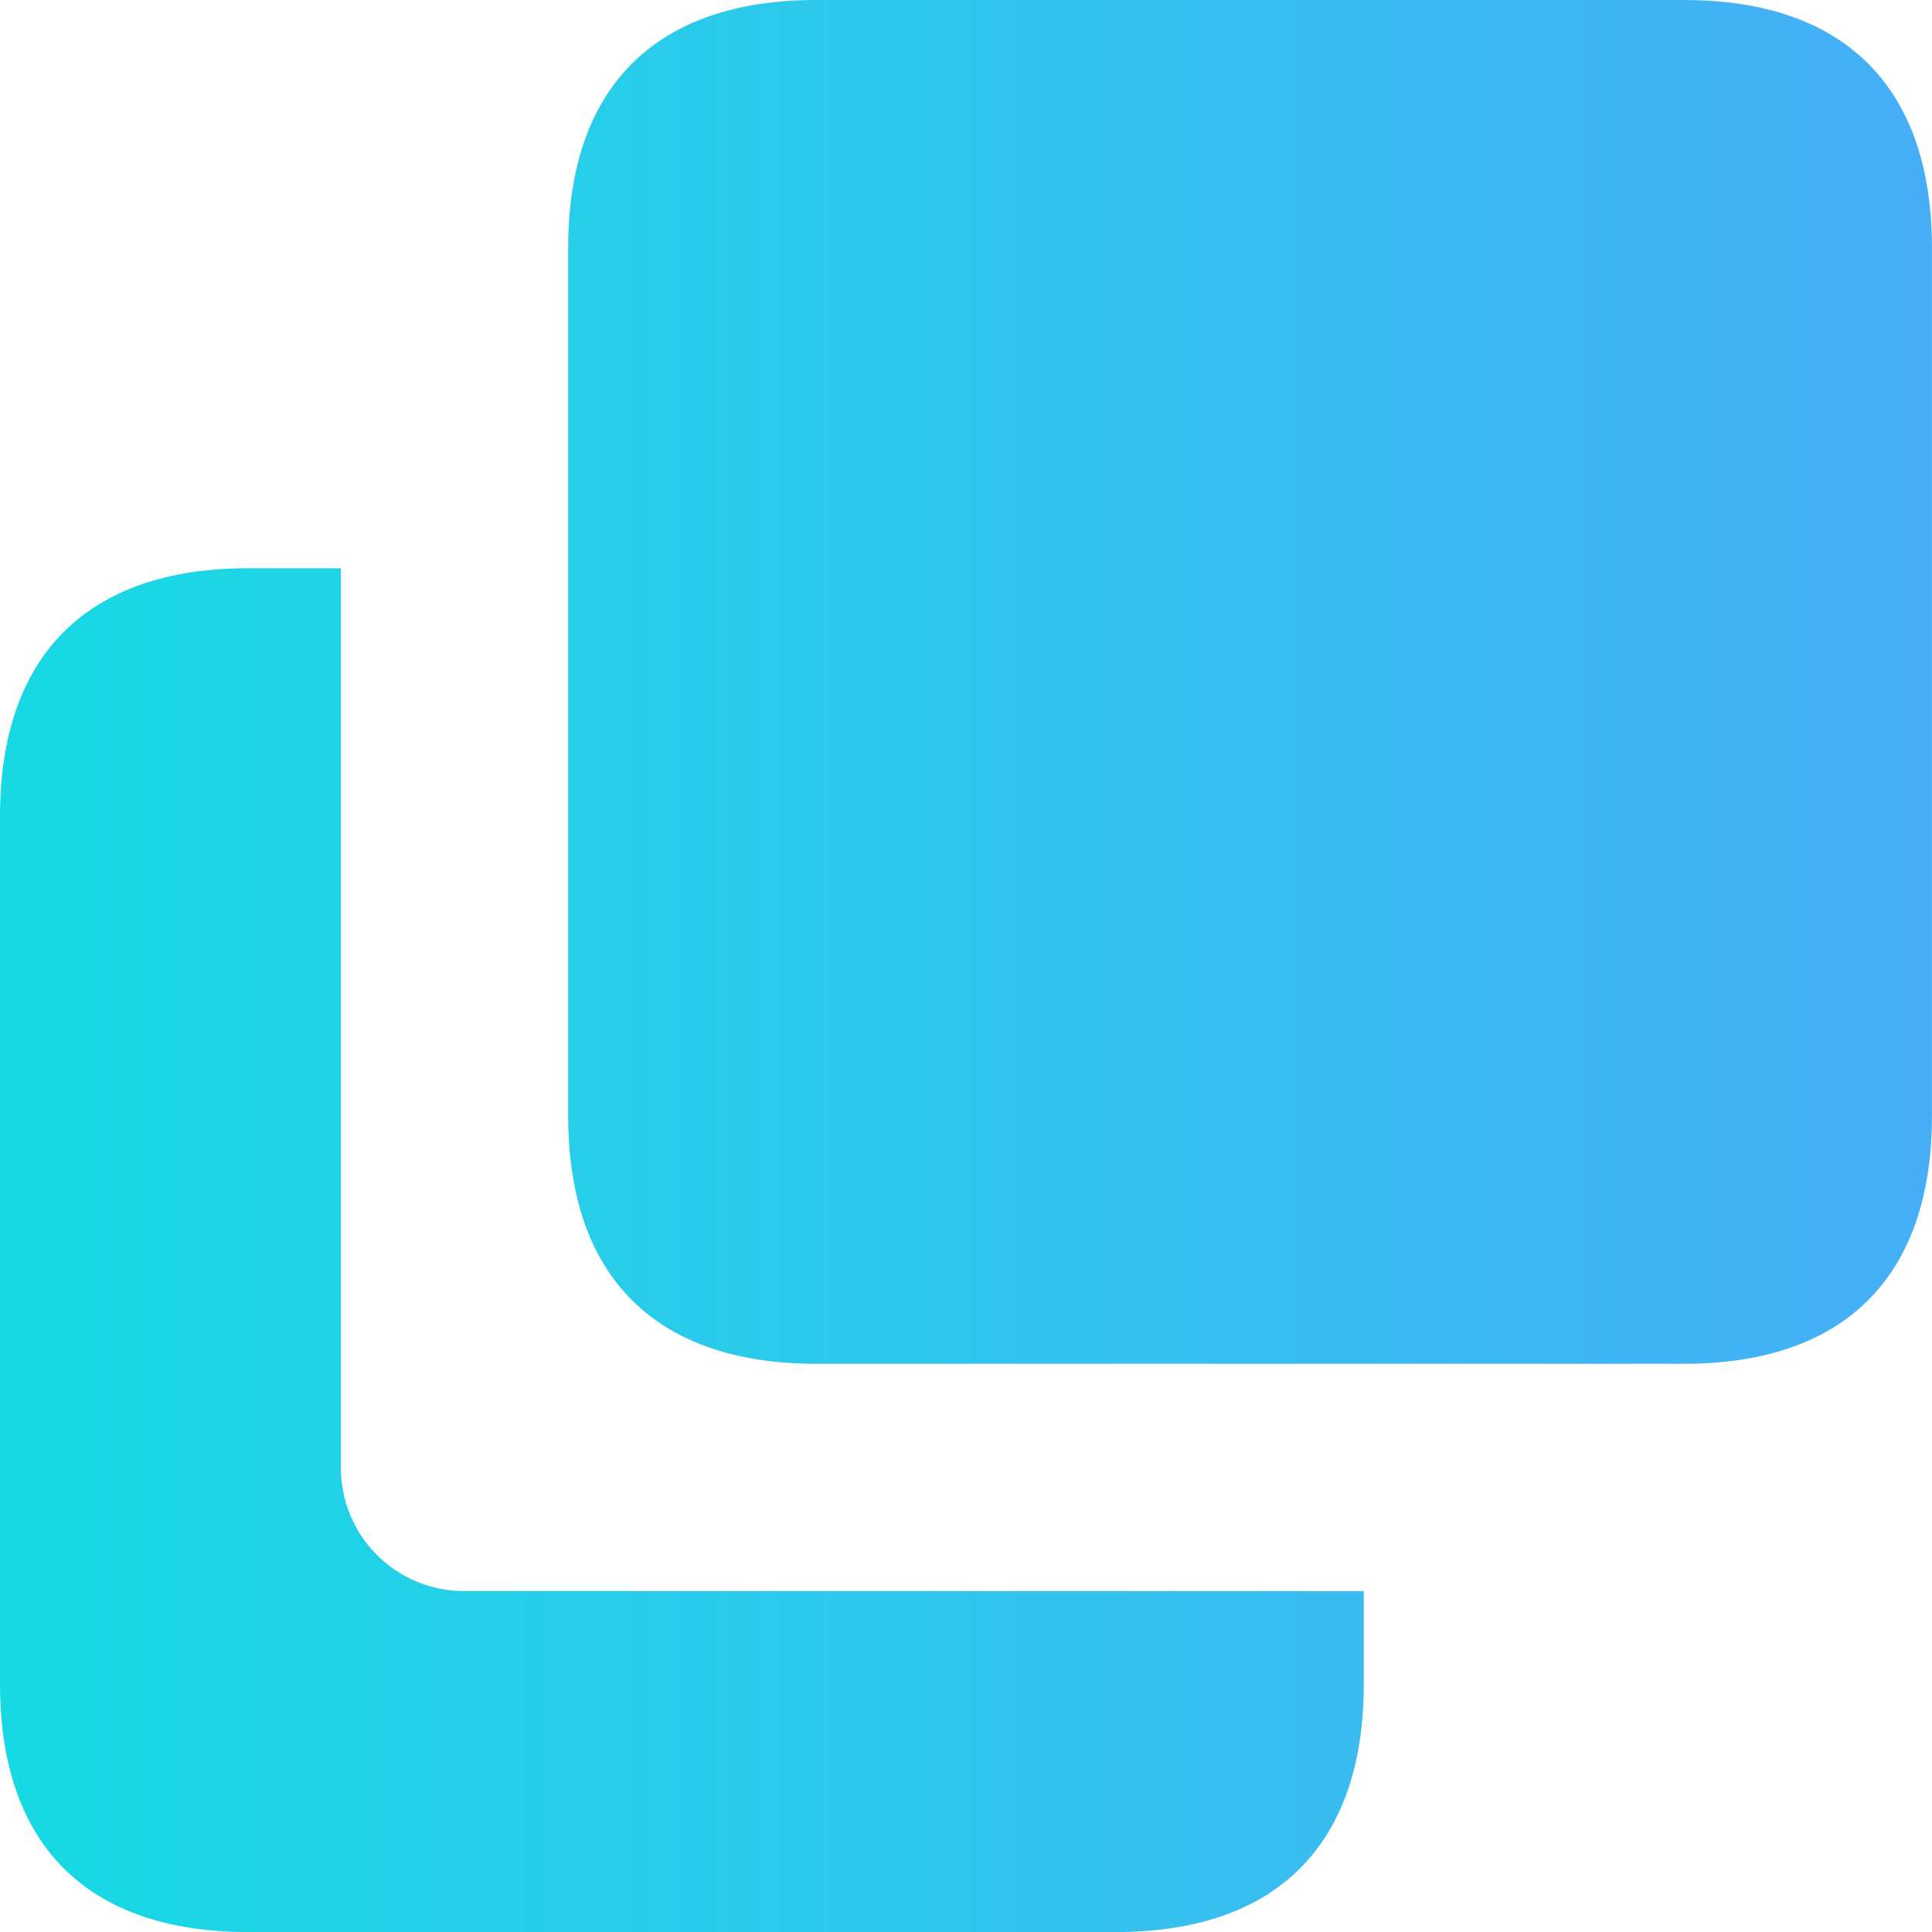
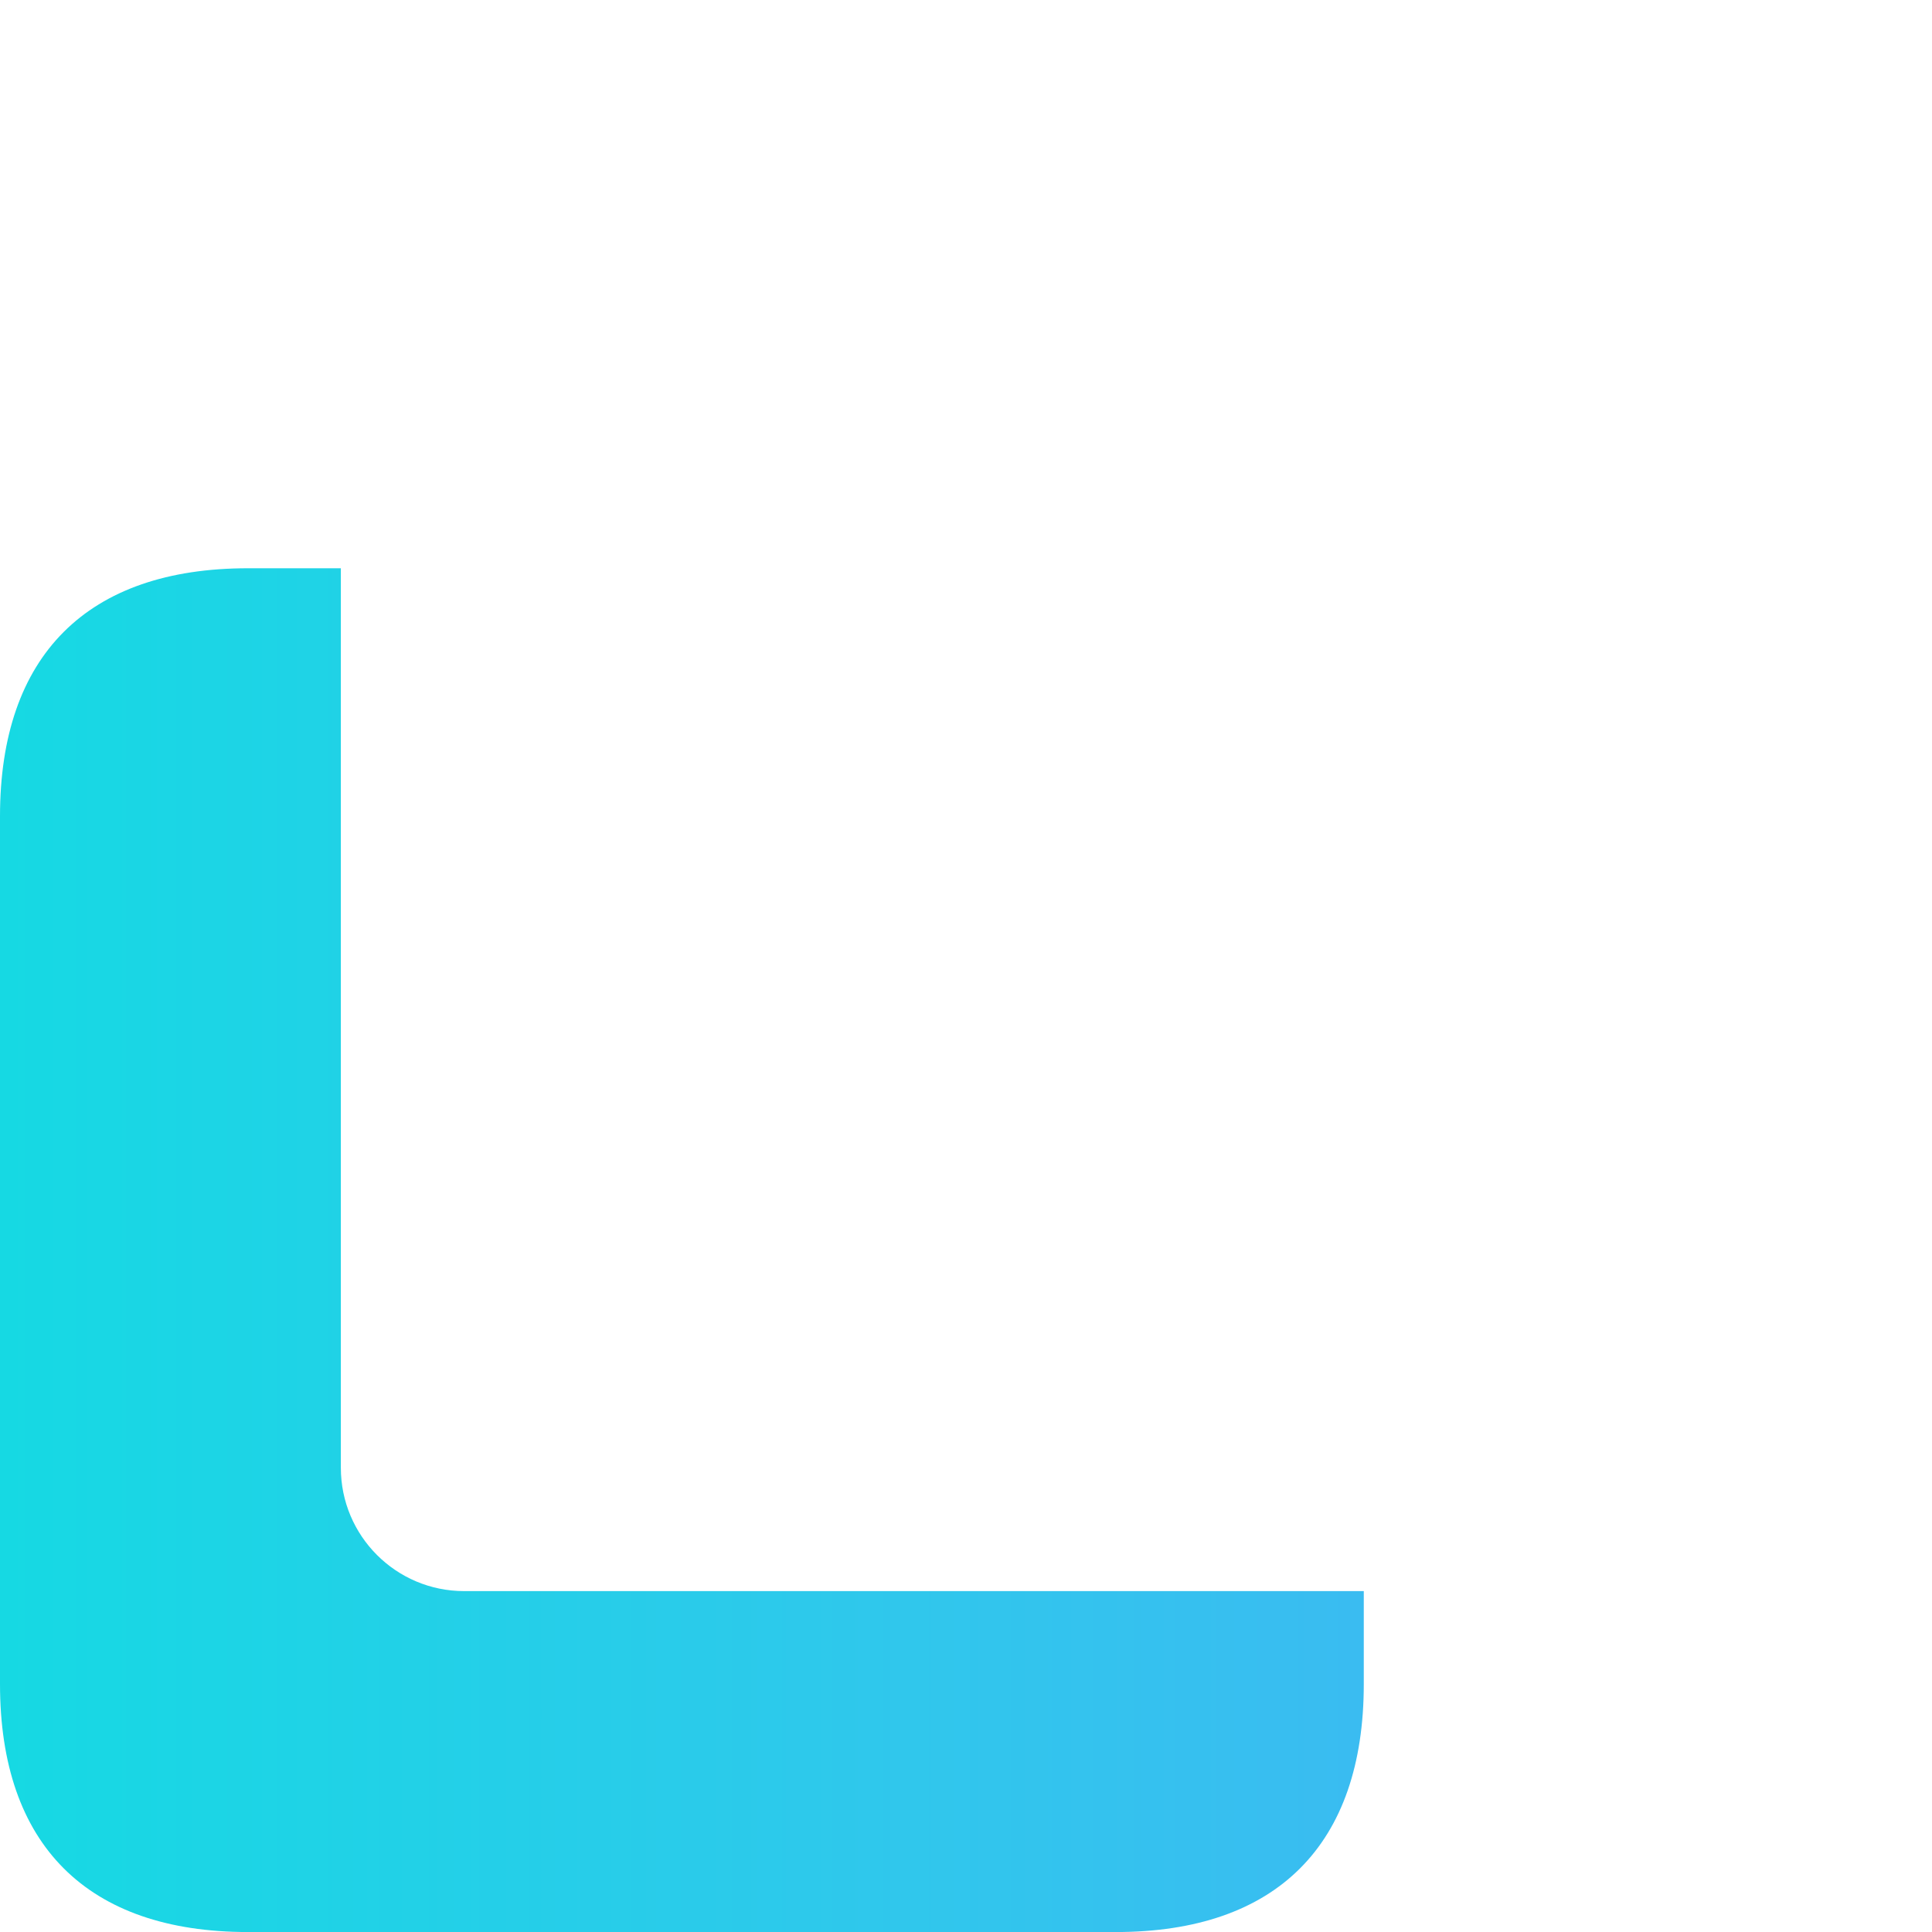
<svg xmlns="http://www.w3.org/2000/svg" fill="none" height="47" viewBox="0 0 47 47" width="47">
  <linearGradient id="a" gradientUnits="userSpaceOnUse" x1="0" x2="46.999" y1="23.5" y2="23.5">
    <stop offset="0" stop-color="#16d9e3" />
    <stop offset=".47" stop-color="#30c7ec" />
    <stop offset="1" stop-color="#46aef7" />
  </linearGradient>
  <g fill="url(#a)">
    <path d="m8.292 13.824h-2.26c-3.91 0-6.032 2.122-6.032 6.032v21.113c0 3.91 2.122 6.032 6.032 6.032h21.113c3.91 0 6.032-2.122 6.032-6.032v-2.262h-21.885c-1.657 0-3-1.343-3-3z" />
-     <path clip-rule="evenodd" d="m19.854 0h21.113c3.91 0 6.032 2.122 6.032 6.032v21.113c0 3.91-2.122 6.032-6.032 6.032h-21.113c-3.91 0-6.032-2.122-6.032-6.032v-21.113c0-3.91 2.122-6.032 6.032-6.032z" fill-rule="evenodd" />
  </g>
</svg>